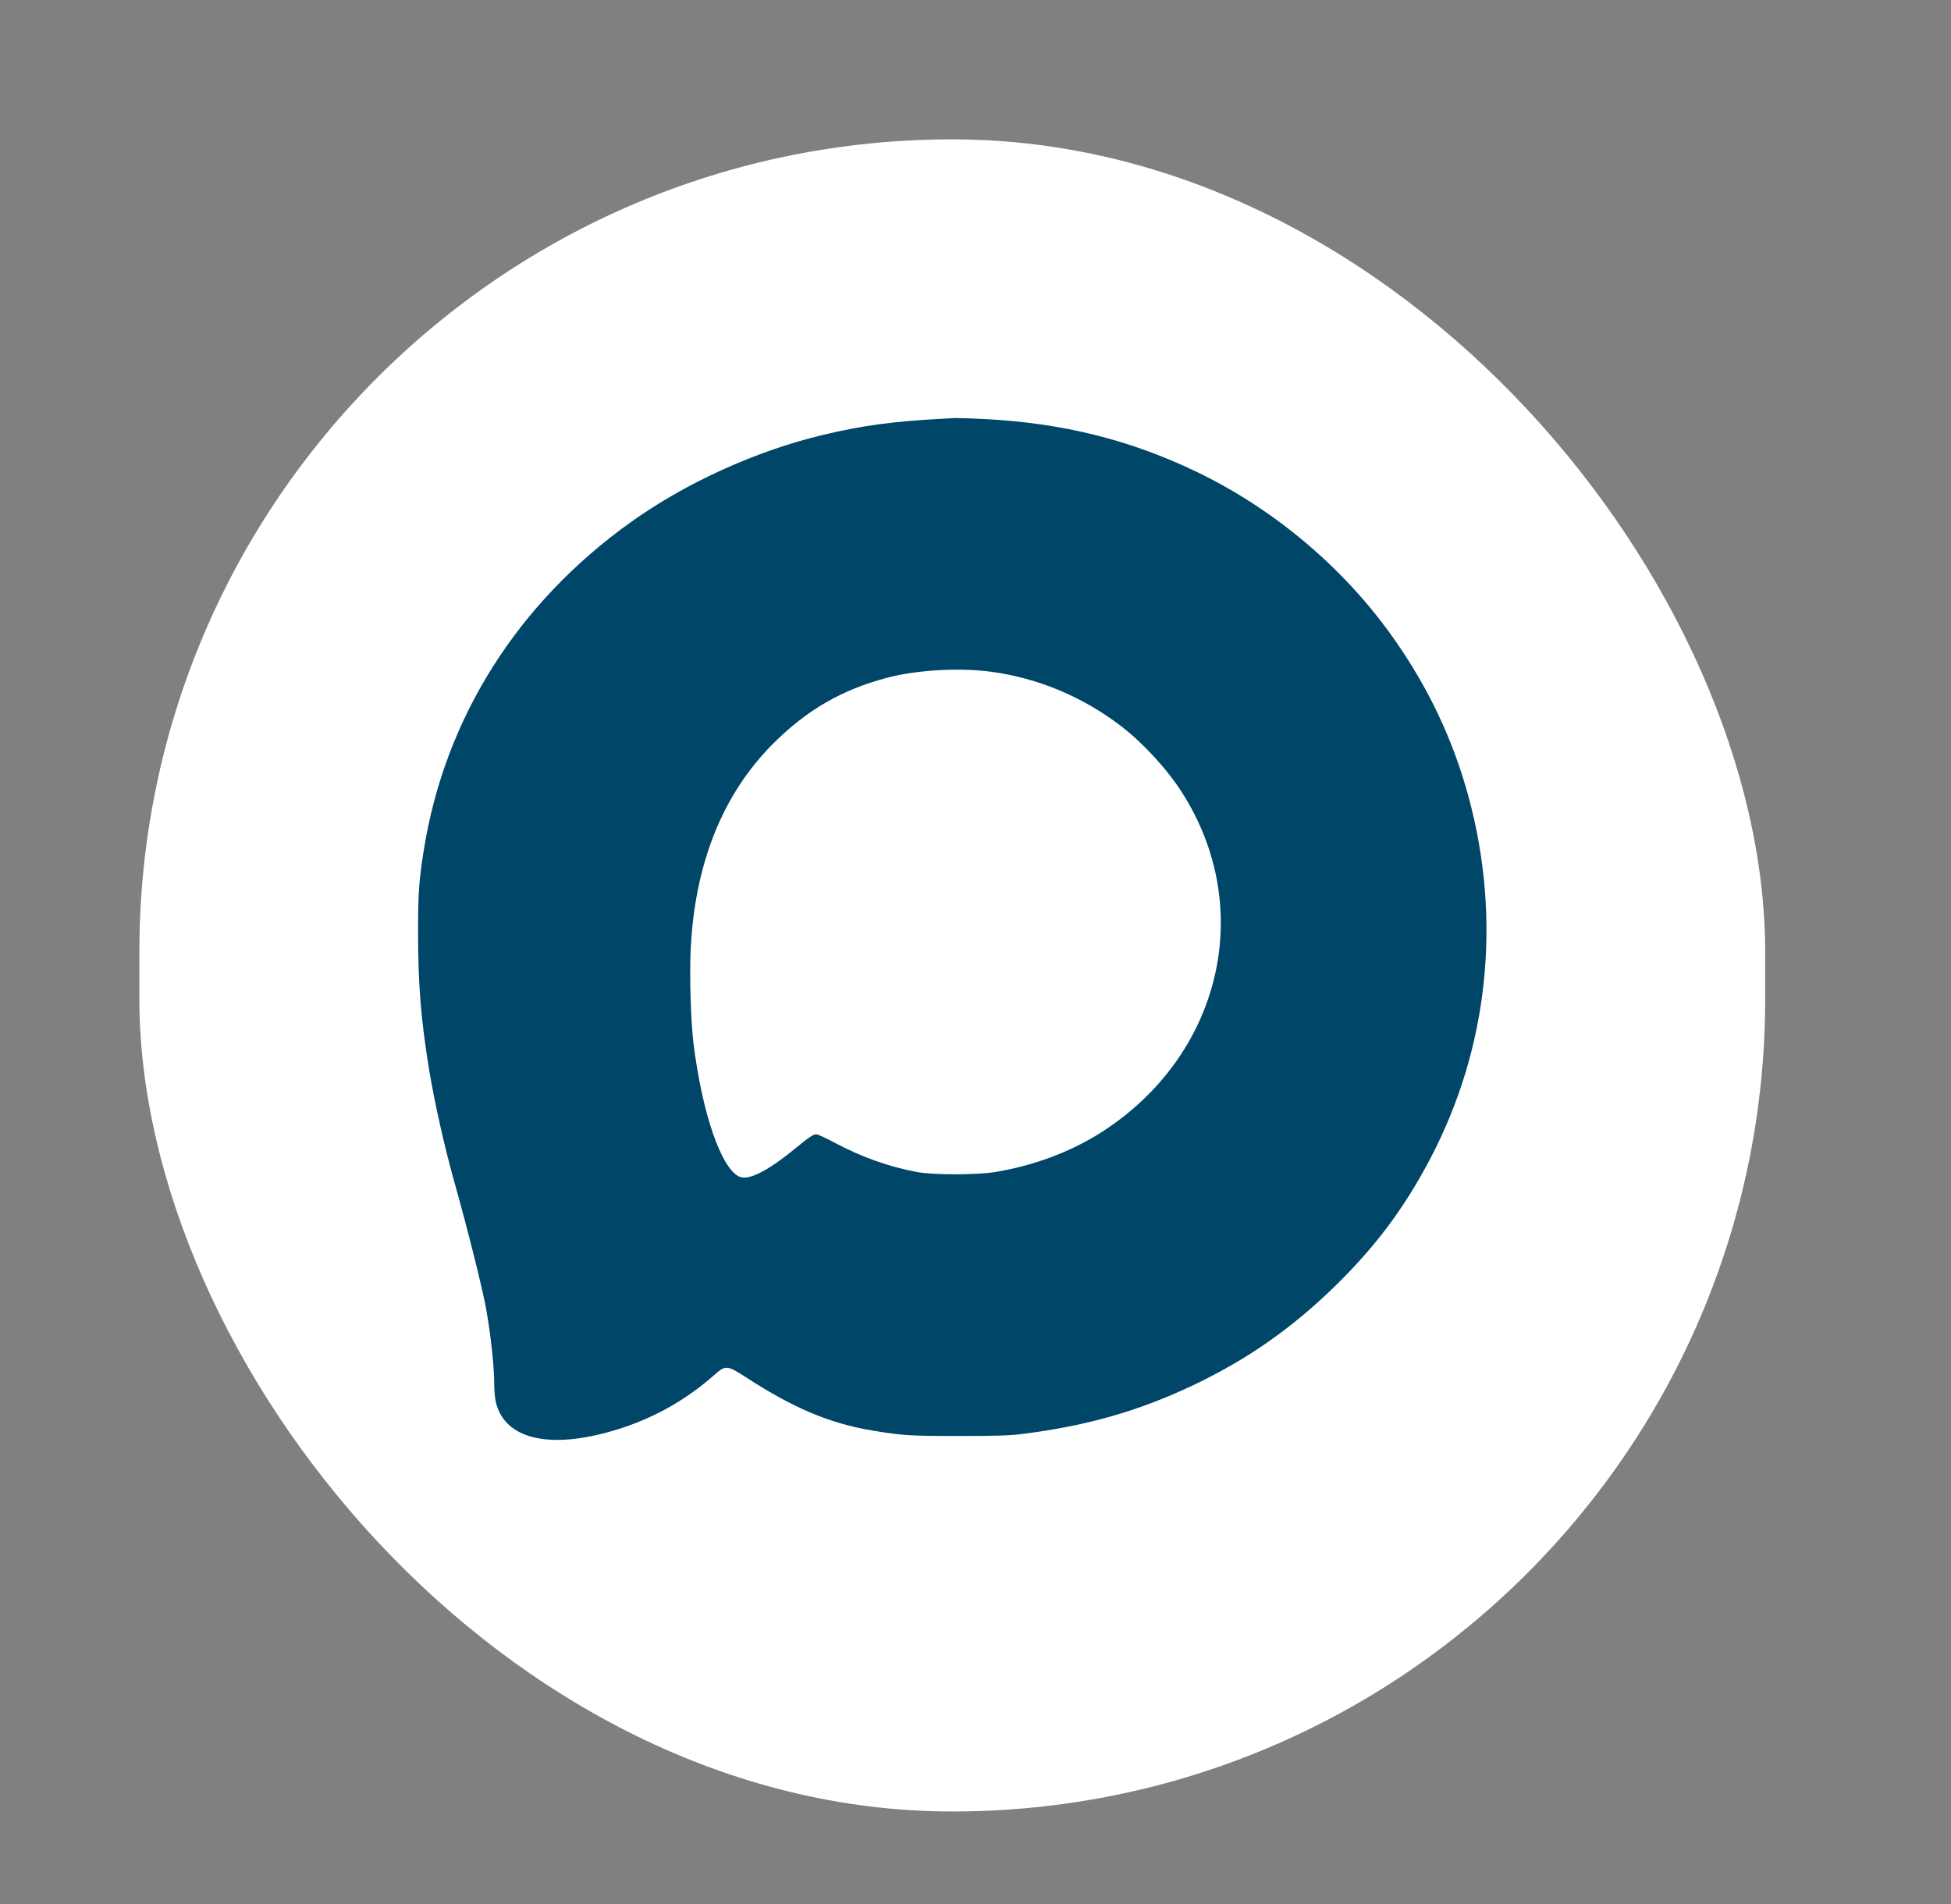
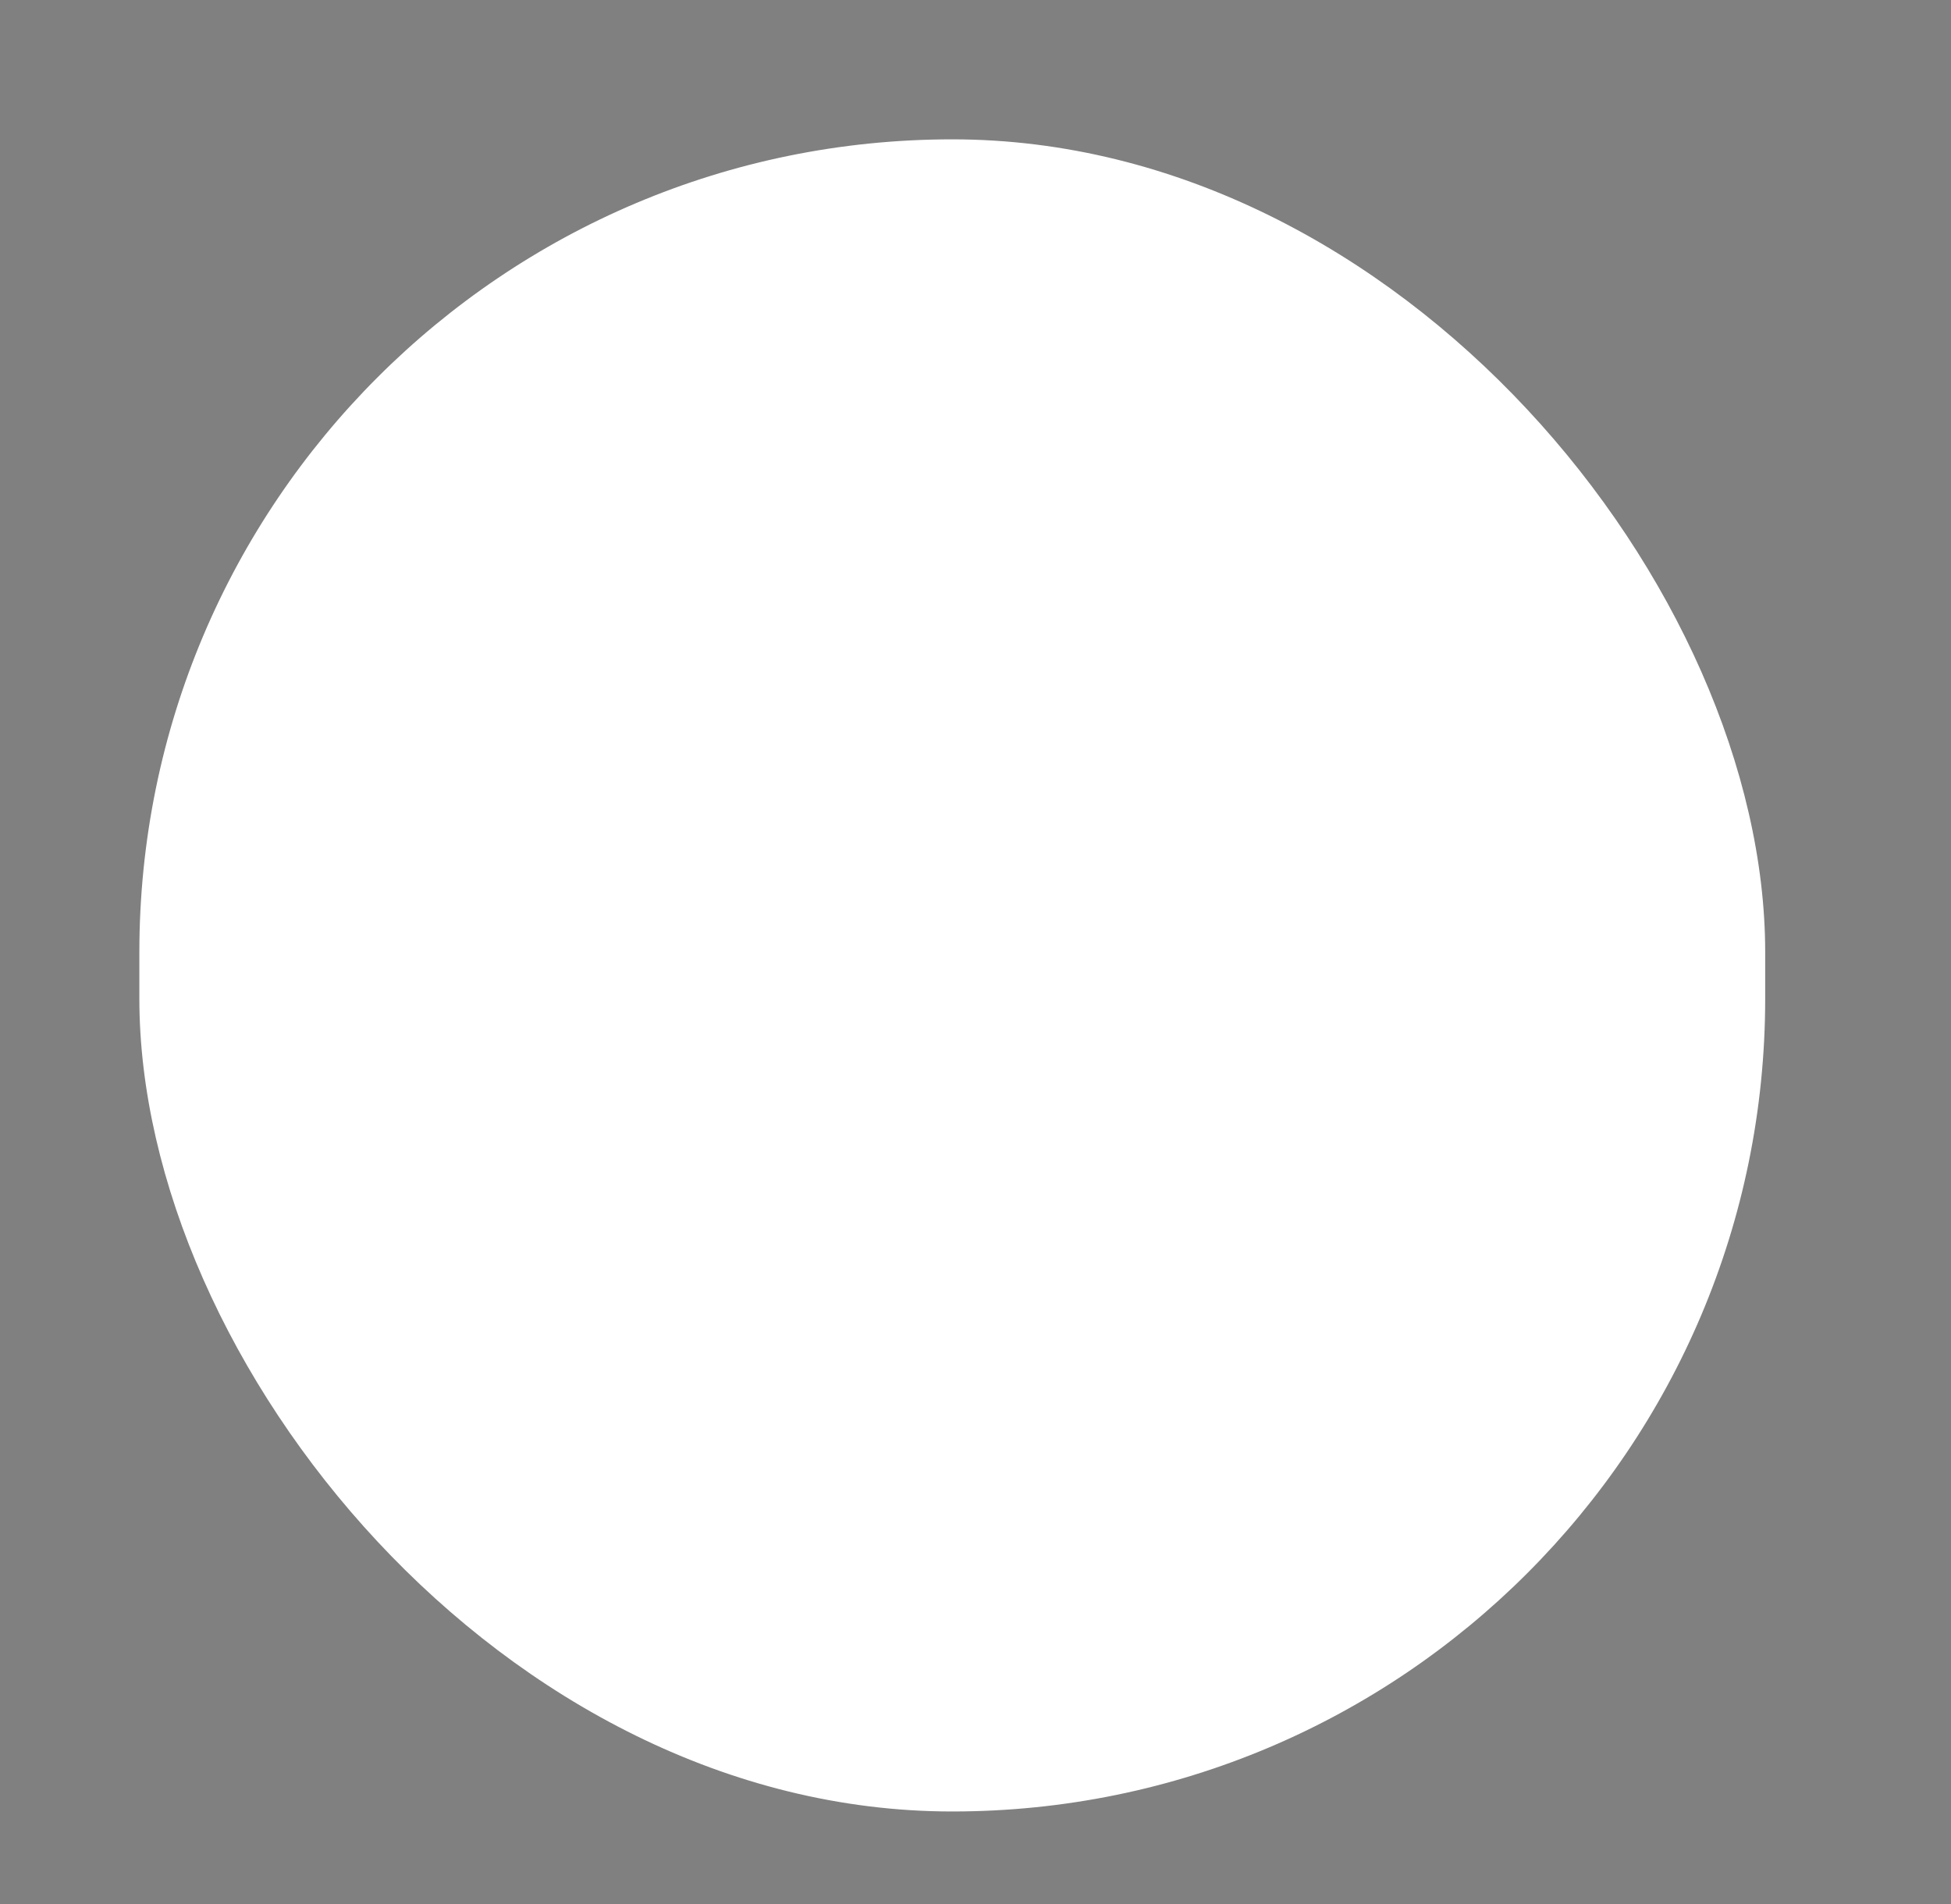
<svg xmlns="http://www.w3.org/2000/svg" width="42" height="41" viewBox="0 0 42 41" fill="none">
  <rect x="0" y="0" width="42" height="41" fill="#808080" stroke="none" />
  <rect x="3" y="3" width="35" height="36" rx="17.5" fill="white" />
-   <path fill-rule="evenodd" clip-rule="evenodd" d="M20.326 9.013C19.236 9.069 18.565 9.16 17.704 9.366C16.27 9.71 14.768 10.393 13.58 11.241C11.139 12.985 9.573 15.466 9.122 18.309C9.018 18.966 8.999 19.239 9 20.095C9.002 21.206 9.058 21.913 9.234 23.006C9.351 23.727 9.568 24.693 9.797 25.506C10.075 26.493 10.398 27.788 10.47 28.205C10.569 28.771 10.639 29.429 10.639 29.782C10.639 29.917 10.653 30.091 10.67 30.168C10.858 31.021 11.911 31.236 13.426 30.731C14.141 30.493 14.812 30.105 15.378 29.601C15.618 29.388 15.655 29.391 16.055 29.65C17.084 30.317 17.852 30.641 18.765 30.796C19.419 30.906 19.573 30.916 20.63 30.916C21.47 30.916 21.735 30.907 22.036 30.869C23.401 30.694 24.485 30.386 25.639 29.845C26.833 29.284 27.822 28.593 28.774 27.656C29.632 26.811 30.241 25.992 30.794 24.937C32.042 22.557 32.332 19.805 31.615 17.158C31.282 15.931 30.753 14.81 30.002 13.745C28.934 12.228 27.433 10.961 25.749 10.153C24.319 9.467 22.873 9.108 21.195 9.022C20.907 9.008 20.628 8.998 20.575 9C20.521 9.003 20.41 9.009 20.326 9.013ZM21.326 14.461C22.346 14.596 23.322 15.006 24.149 15.645C24.623 16.012 25.131 16.568 25.451 17.07C27.041 19.568 26.285 22.731 23.706 24.38C23.052 24.797 22.255 25.096 21.43 25.232C21.026 25.298 20.086 25.299 19.733 25.232C19.128 25.118 18.539 24.907 17.954 24.595C17.775 24.499 17.605 24.421 17.577 24.421C17.506 24.421 17.421 24.478 17.134 24.714C16.539 25.204 16.126 25.417 15.925 25.336C15.533 25.179 15.116 23.975 14.929 22.463C14.873 22.005 14.842 21.042 14.867 20.48C14.948 18.613 15.552 17.097 16.652 16.002C17.375 15.281 18.125 14.849 19.099 14.591C19.729 14.424 20.645 14.371 21.326 14.461Z" fill="#004669" />
</svg>